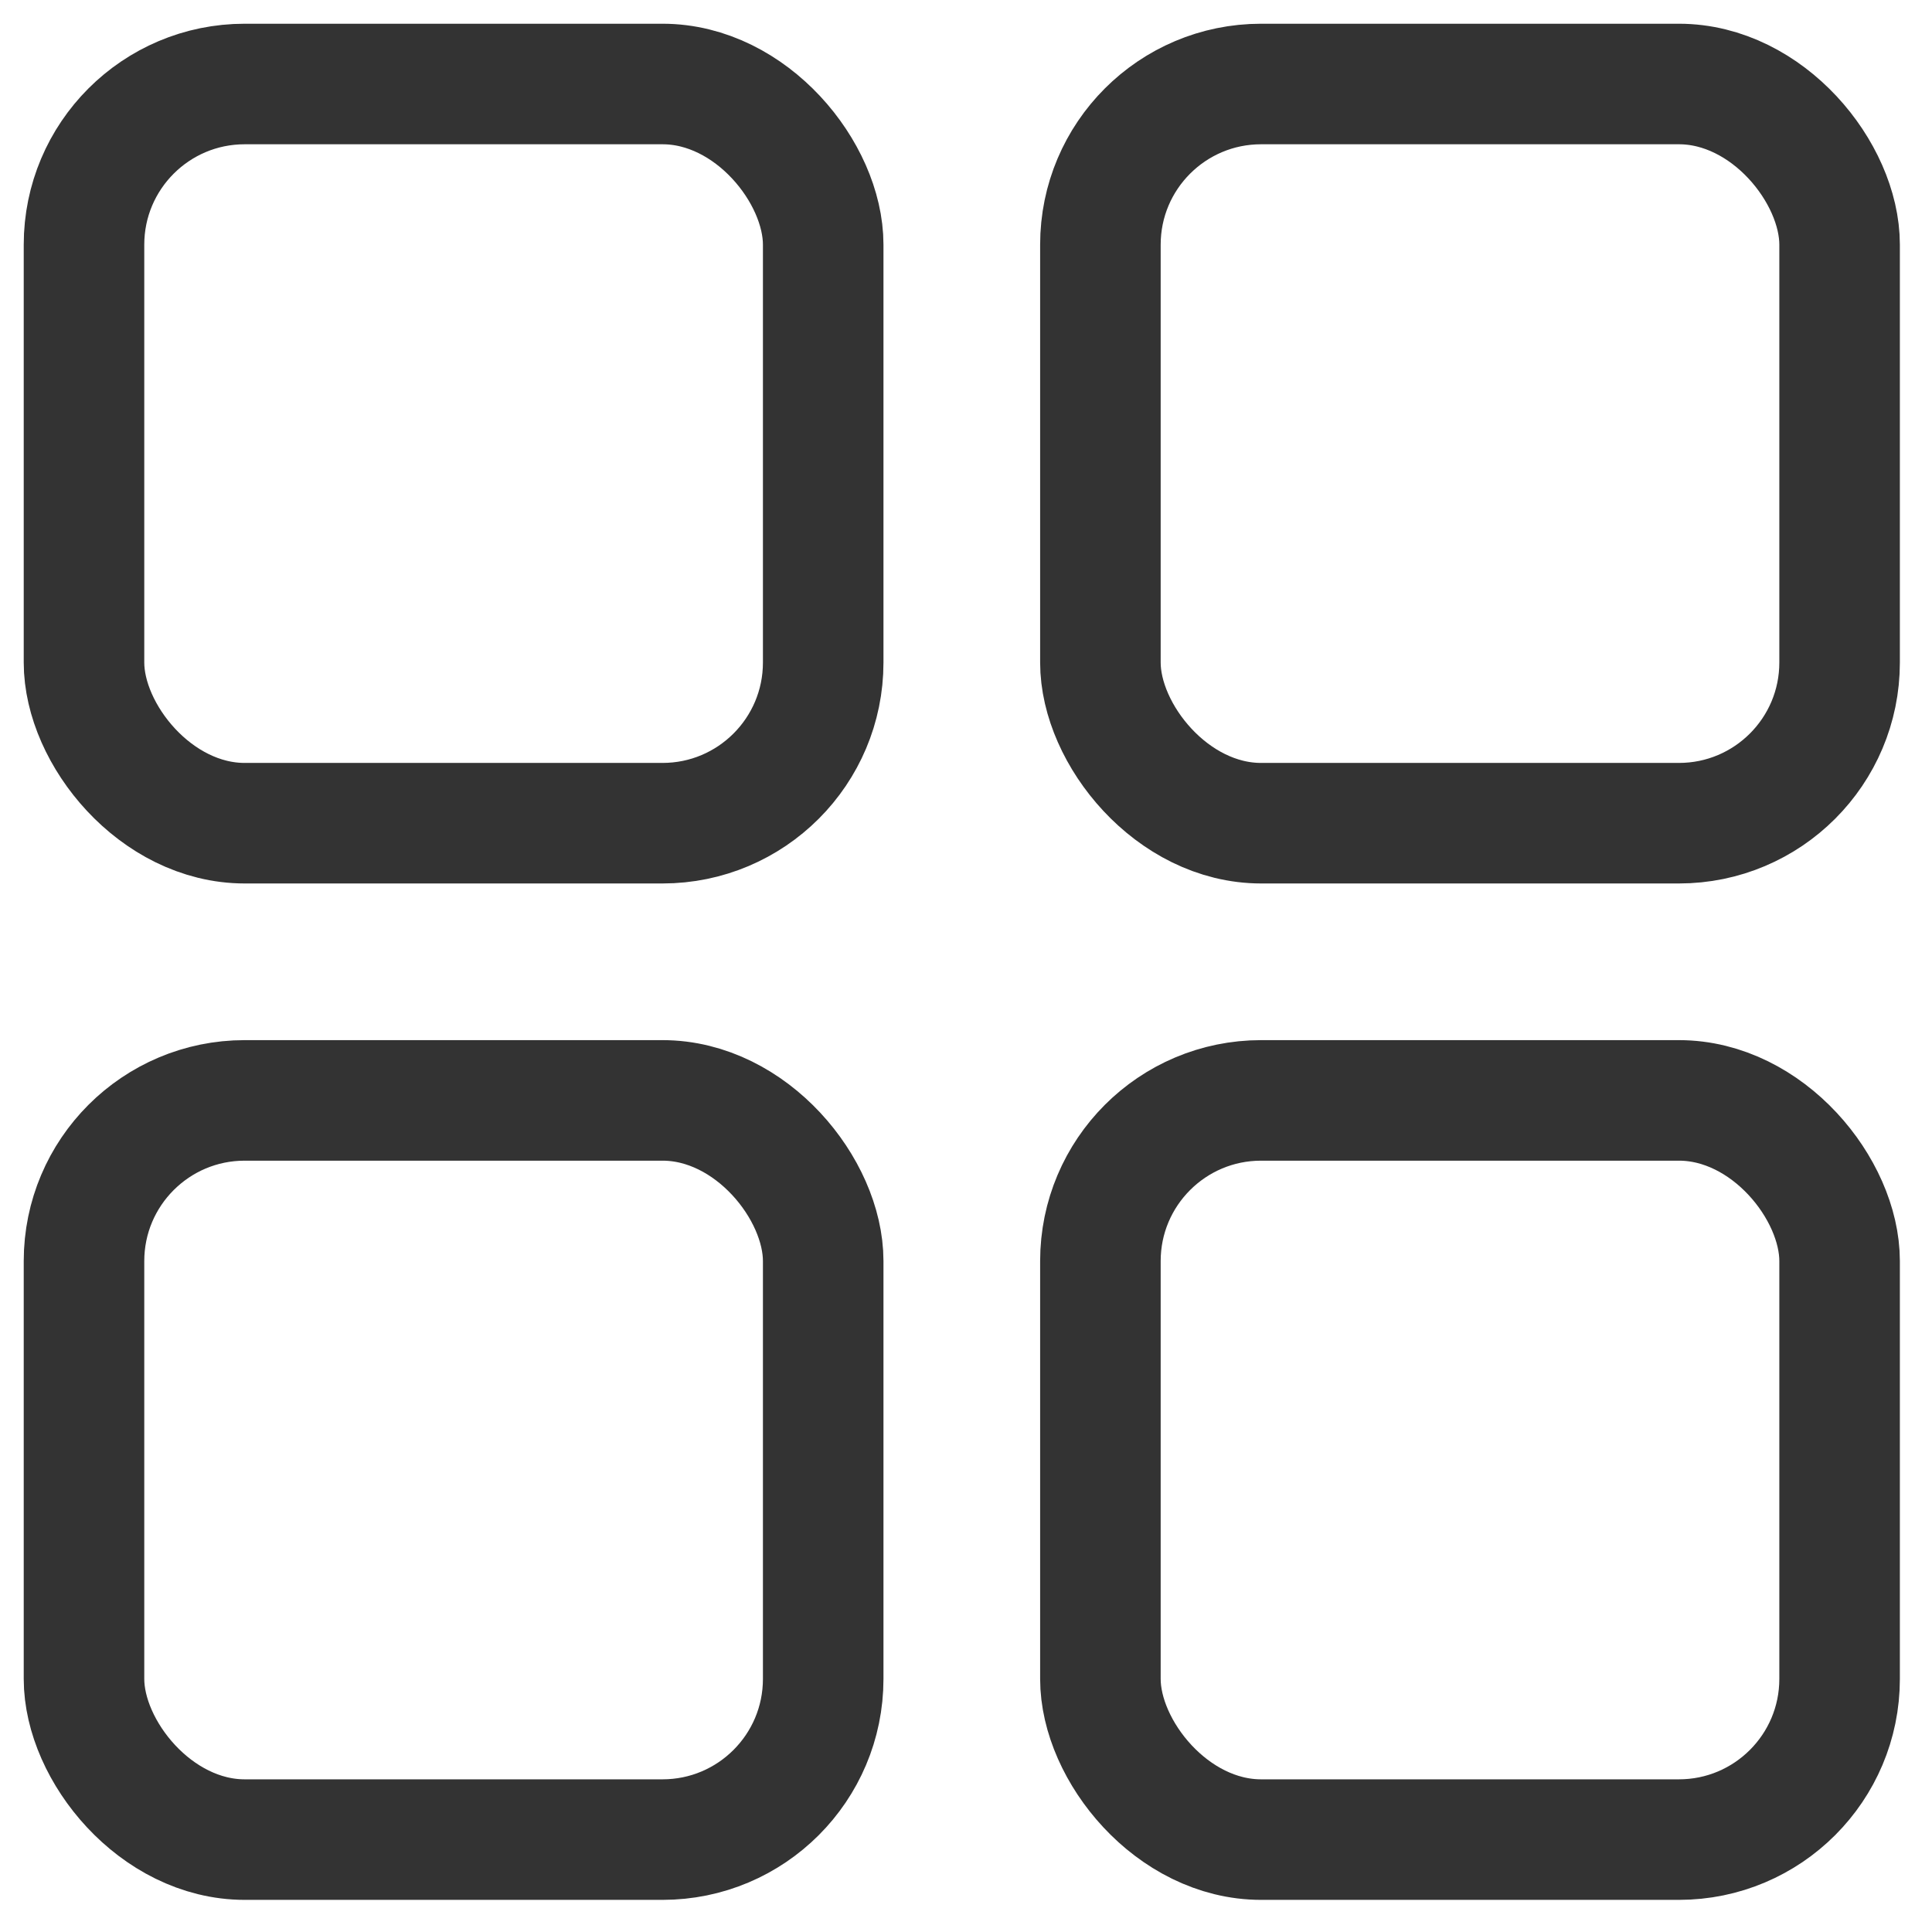
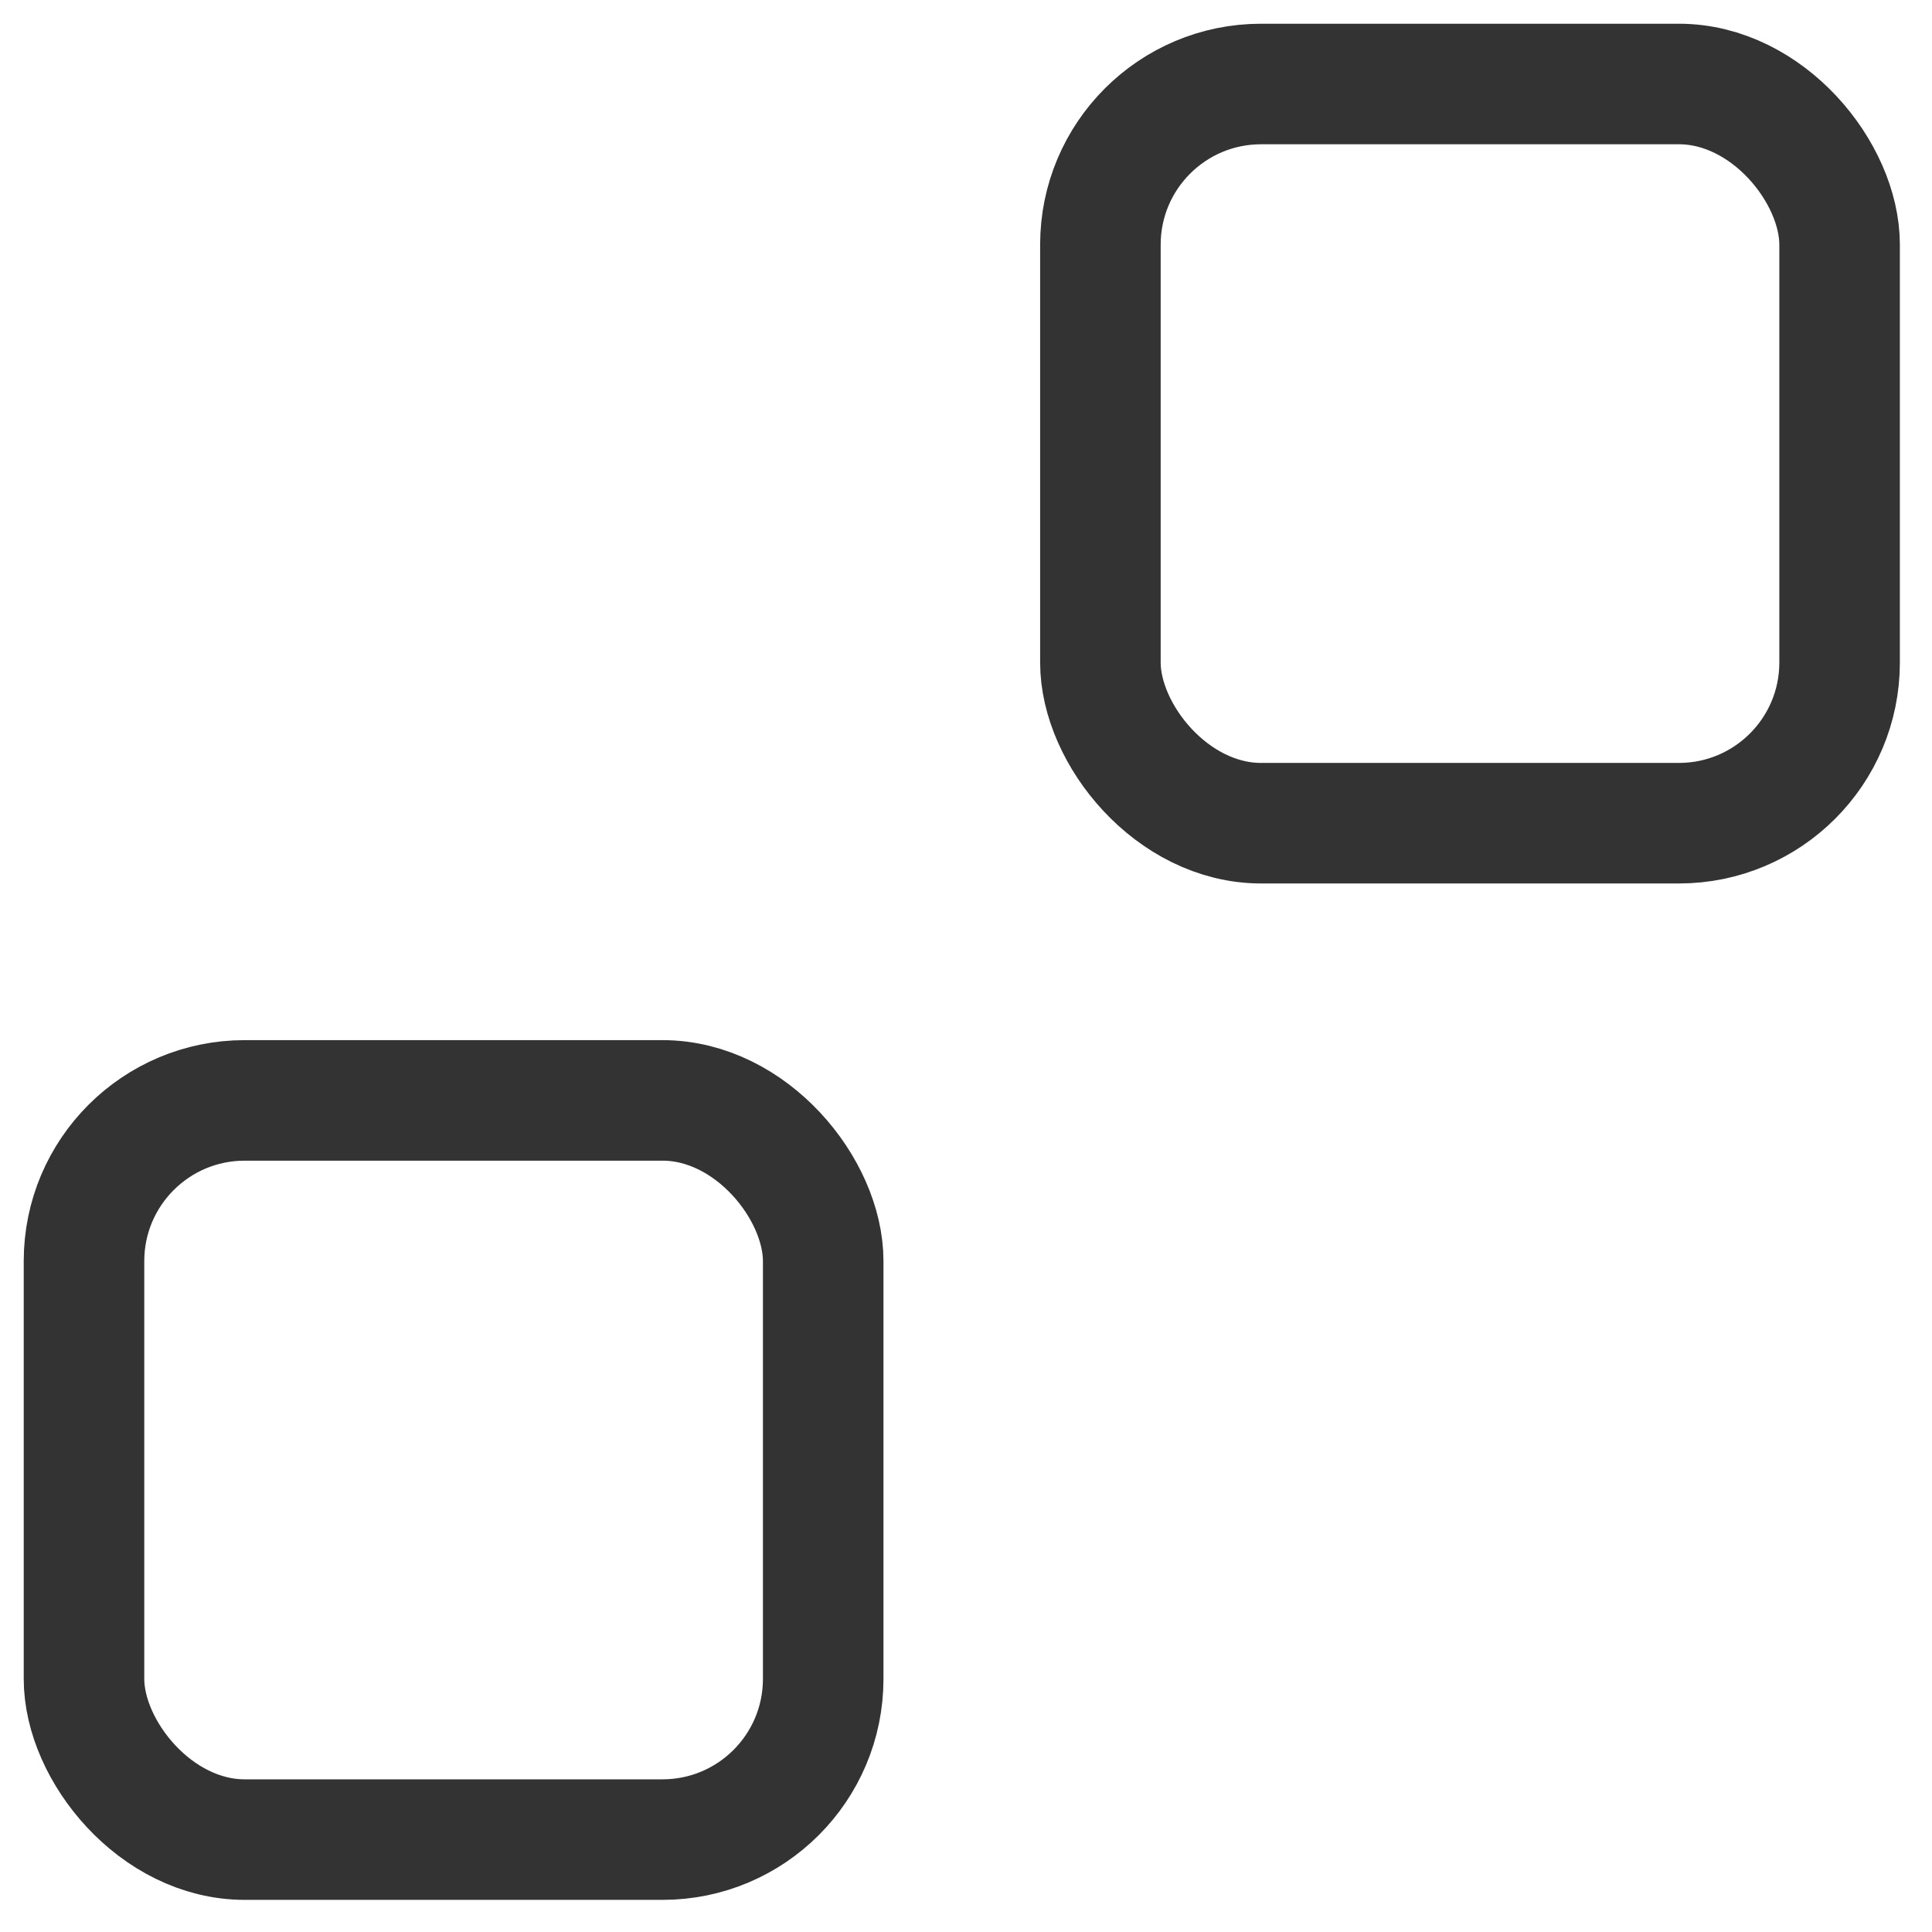
<svg xmlns="http://www.w3.org/2000/svg" width="23px" height="23px" viewBox="0 0 23 23" version="1.1">
  <title>编组 31</title>
  <desc>Created with Sketch.</desc>
  <g id="页面-1" stroke="none" stroke-width="1" fill="none" fill-rule="evenodd" stroke-linecap="round" stroke-linejoin="round">
    <g id="HC-2020-会中_网络TV_直播中Live" transform="translate(-197, -2547)" stroke="#333333" stroke-width="1.435">
      <g id="Group-3" transform="translate(179, 899)">
        <g id="Group-29" transform="translate(0, 1646)">
          <g id="Group-9" transform="translate(19, 0)">
            <g id="编组-31" transform="translate(0, 3)">
-               <rect id="矩形" x="0" y="0" width="8.8" height="8.8" rx="1.913" />
              <rect id="矩形备份-12" x="12.1" y="0" width="8.8" height="8.8" rx="1.913" />
              <rect id="矩形备份-11" x="0" y="12.1" width="8.8" height="8.8" rx="1.913" />
-               <rect id="矩形备份-13" x="12.1" y="12.1" width="8.8" height="8.8" rx="1.913" />
            </g>
          </g>
        </g>
      </g>
    </g>
  </g>
</svg>